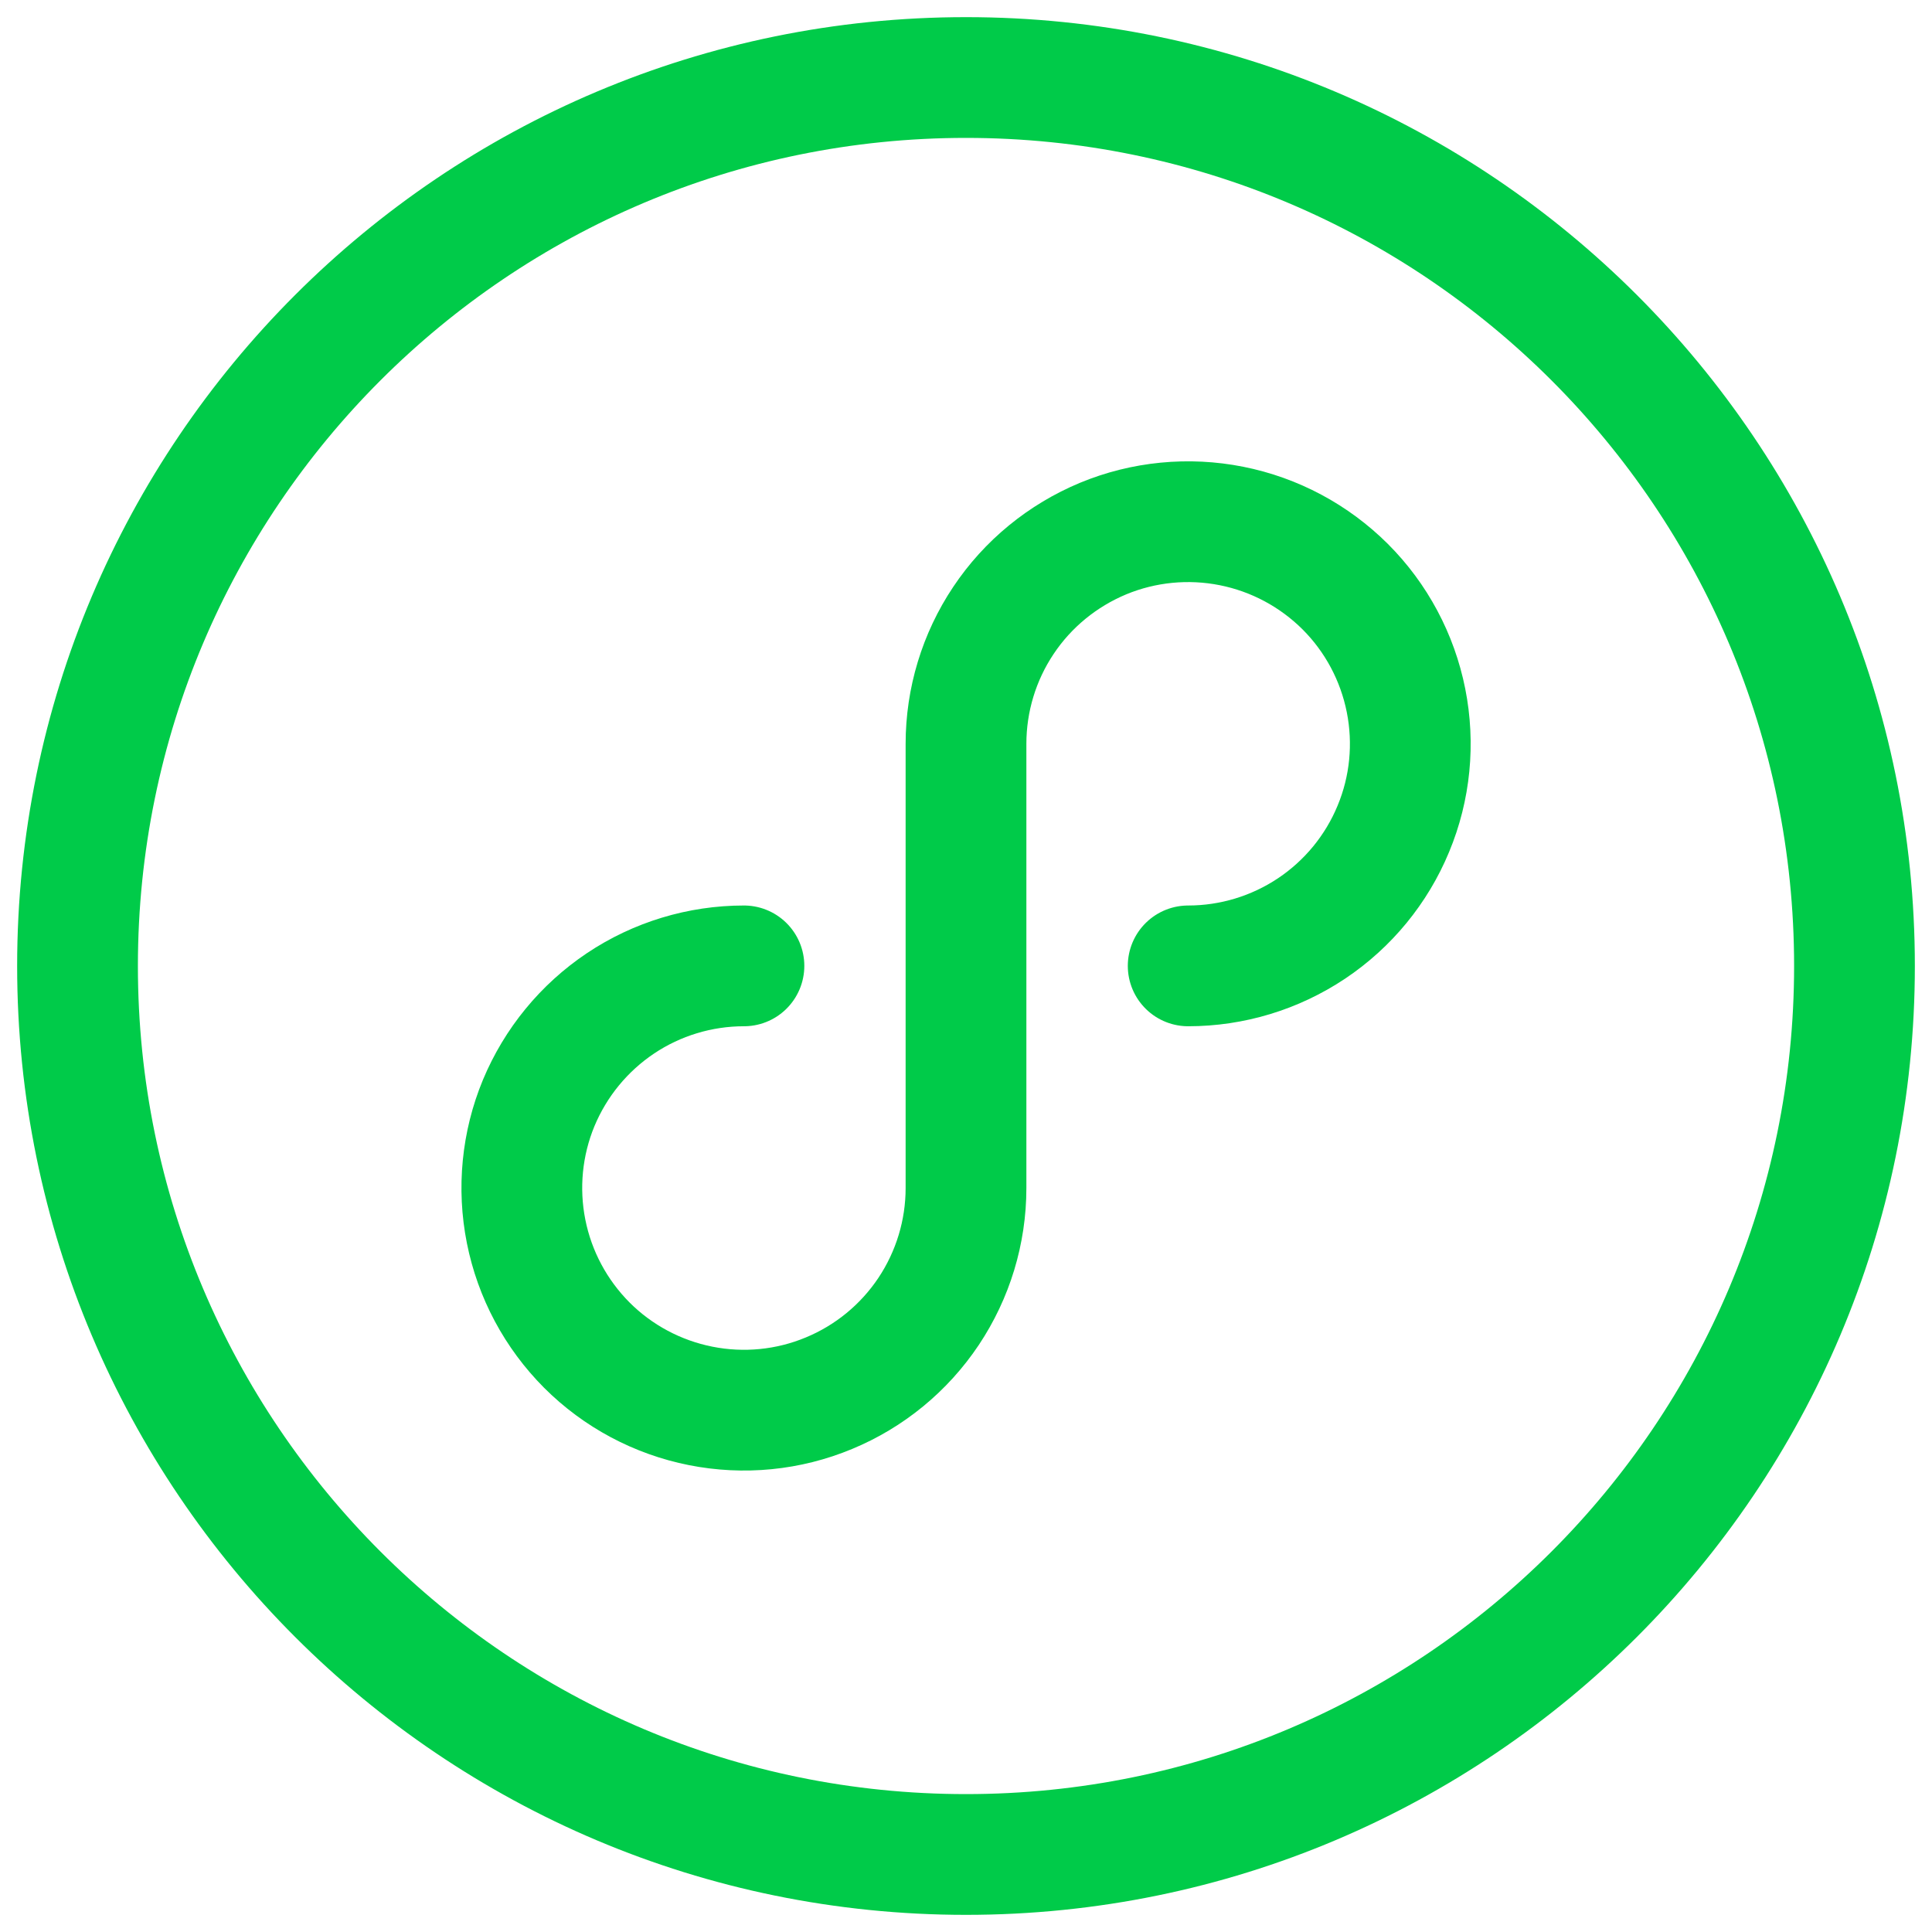
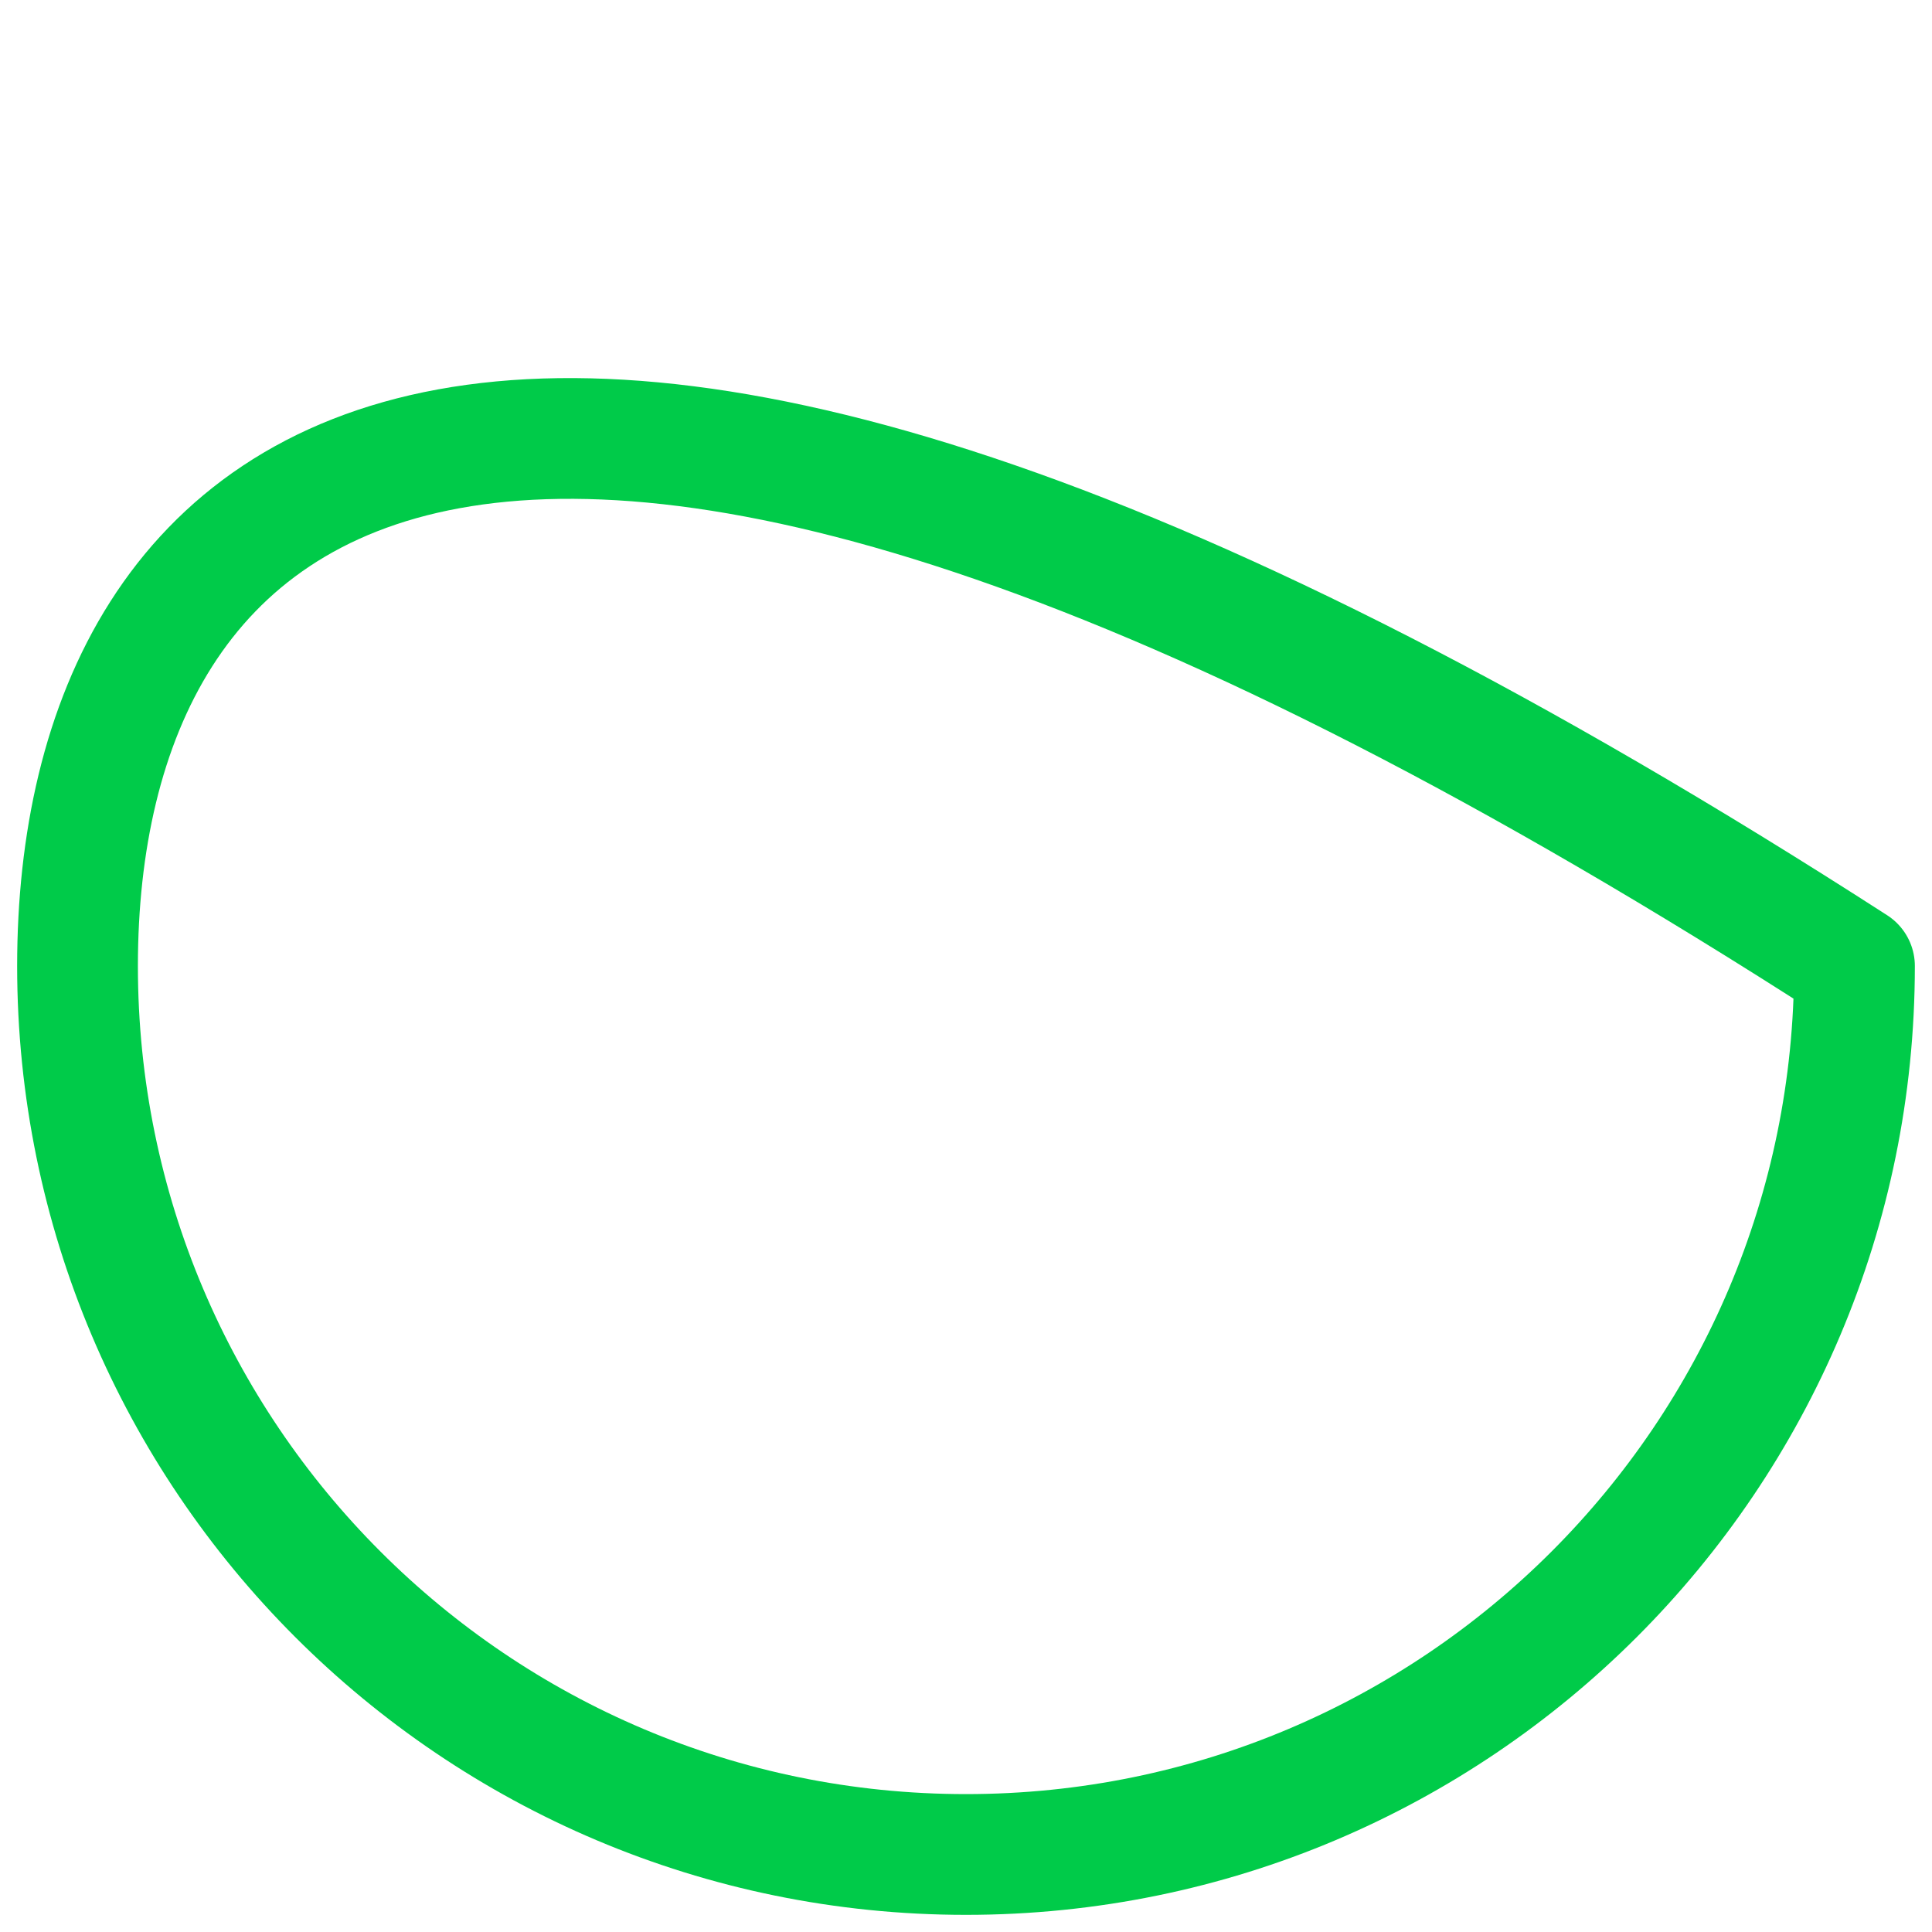
<svg xmlns="http://www.w3.org/2000/svg" width="16" height="16" viewBox="0 0 16 16" fill="none">
-   <path d="M8 15.358C12.064 15.358 15.358 12.063 15.358 8C15.358 3.936 12.064 0.642 8 0.642C3.936 0.642 0.642 3.936 0.642 8C0.642 12.063 3.936 15.358 8 15.358Z" stroke="#00CB49" stroke-linecap="round" stroke-linejoin="round" />
-   <path d="M9.84 7.999C10.204 7.999 10.559 7.891 10.862 7.689C11.164 7.487 11.4 7.2 11.539 6.864C11.679 6.528 11.715 6.158 11.644 5.801C11.573 5.444 11.398 5.116 11.141 4.859C10.883 4.602 10.556 4.427 10.199 4.356C9.842 4.285 9.472 4.321 9.136 4.46C8.8 4.6 8.512 4.835 8.31 5.138C8.108 5.44 8 5.796 8 6.16V9.839C8 10.203 7.892 10.558 7.69 10.861C7.488 11.163 7.201 11.399 6.865 11.538C6.529 11.678 6.159 11.714 5.802 11.643C5.445 11.572 5.117 11.397 4.86 11.14C4.603 10.882 4.428 10.555 4.357 10.198C4.286 9.841 4.322 9.471 4.461 9.135C4.601 8.799 4.836 8.512 5.139 8.309C5.441 8.107 5.797 7.999 6.161 7.999" stroke="#00CB49" stroke-linecap="round" stroke-linejoin="round" />
+   <path d="M8 15.358C12.064 15.358 15.358 12.063 15.358 8C3.936 0.642 0.642 3.936 0.642 8C0.642 12.063 3.936 15.358 8 15.358Z" stroke="#00CB49" stroke-linecap="round" stroke-linejoin="round" />
</svg>